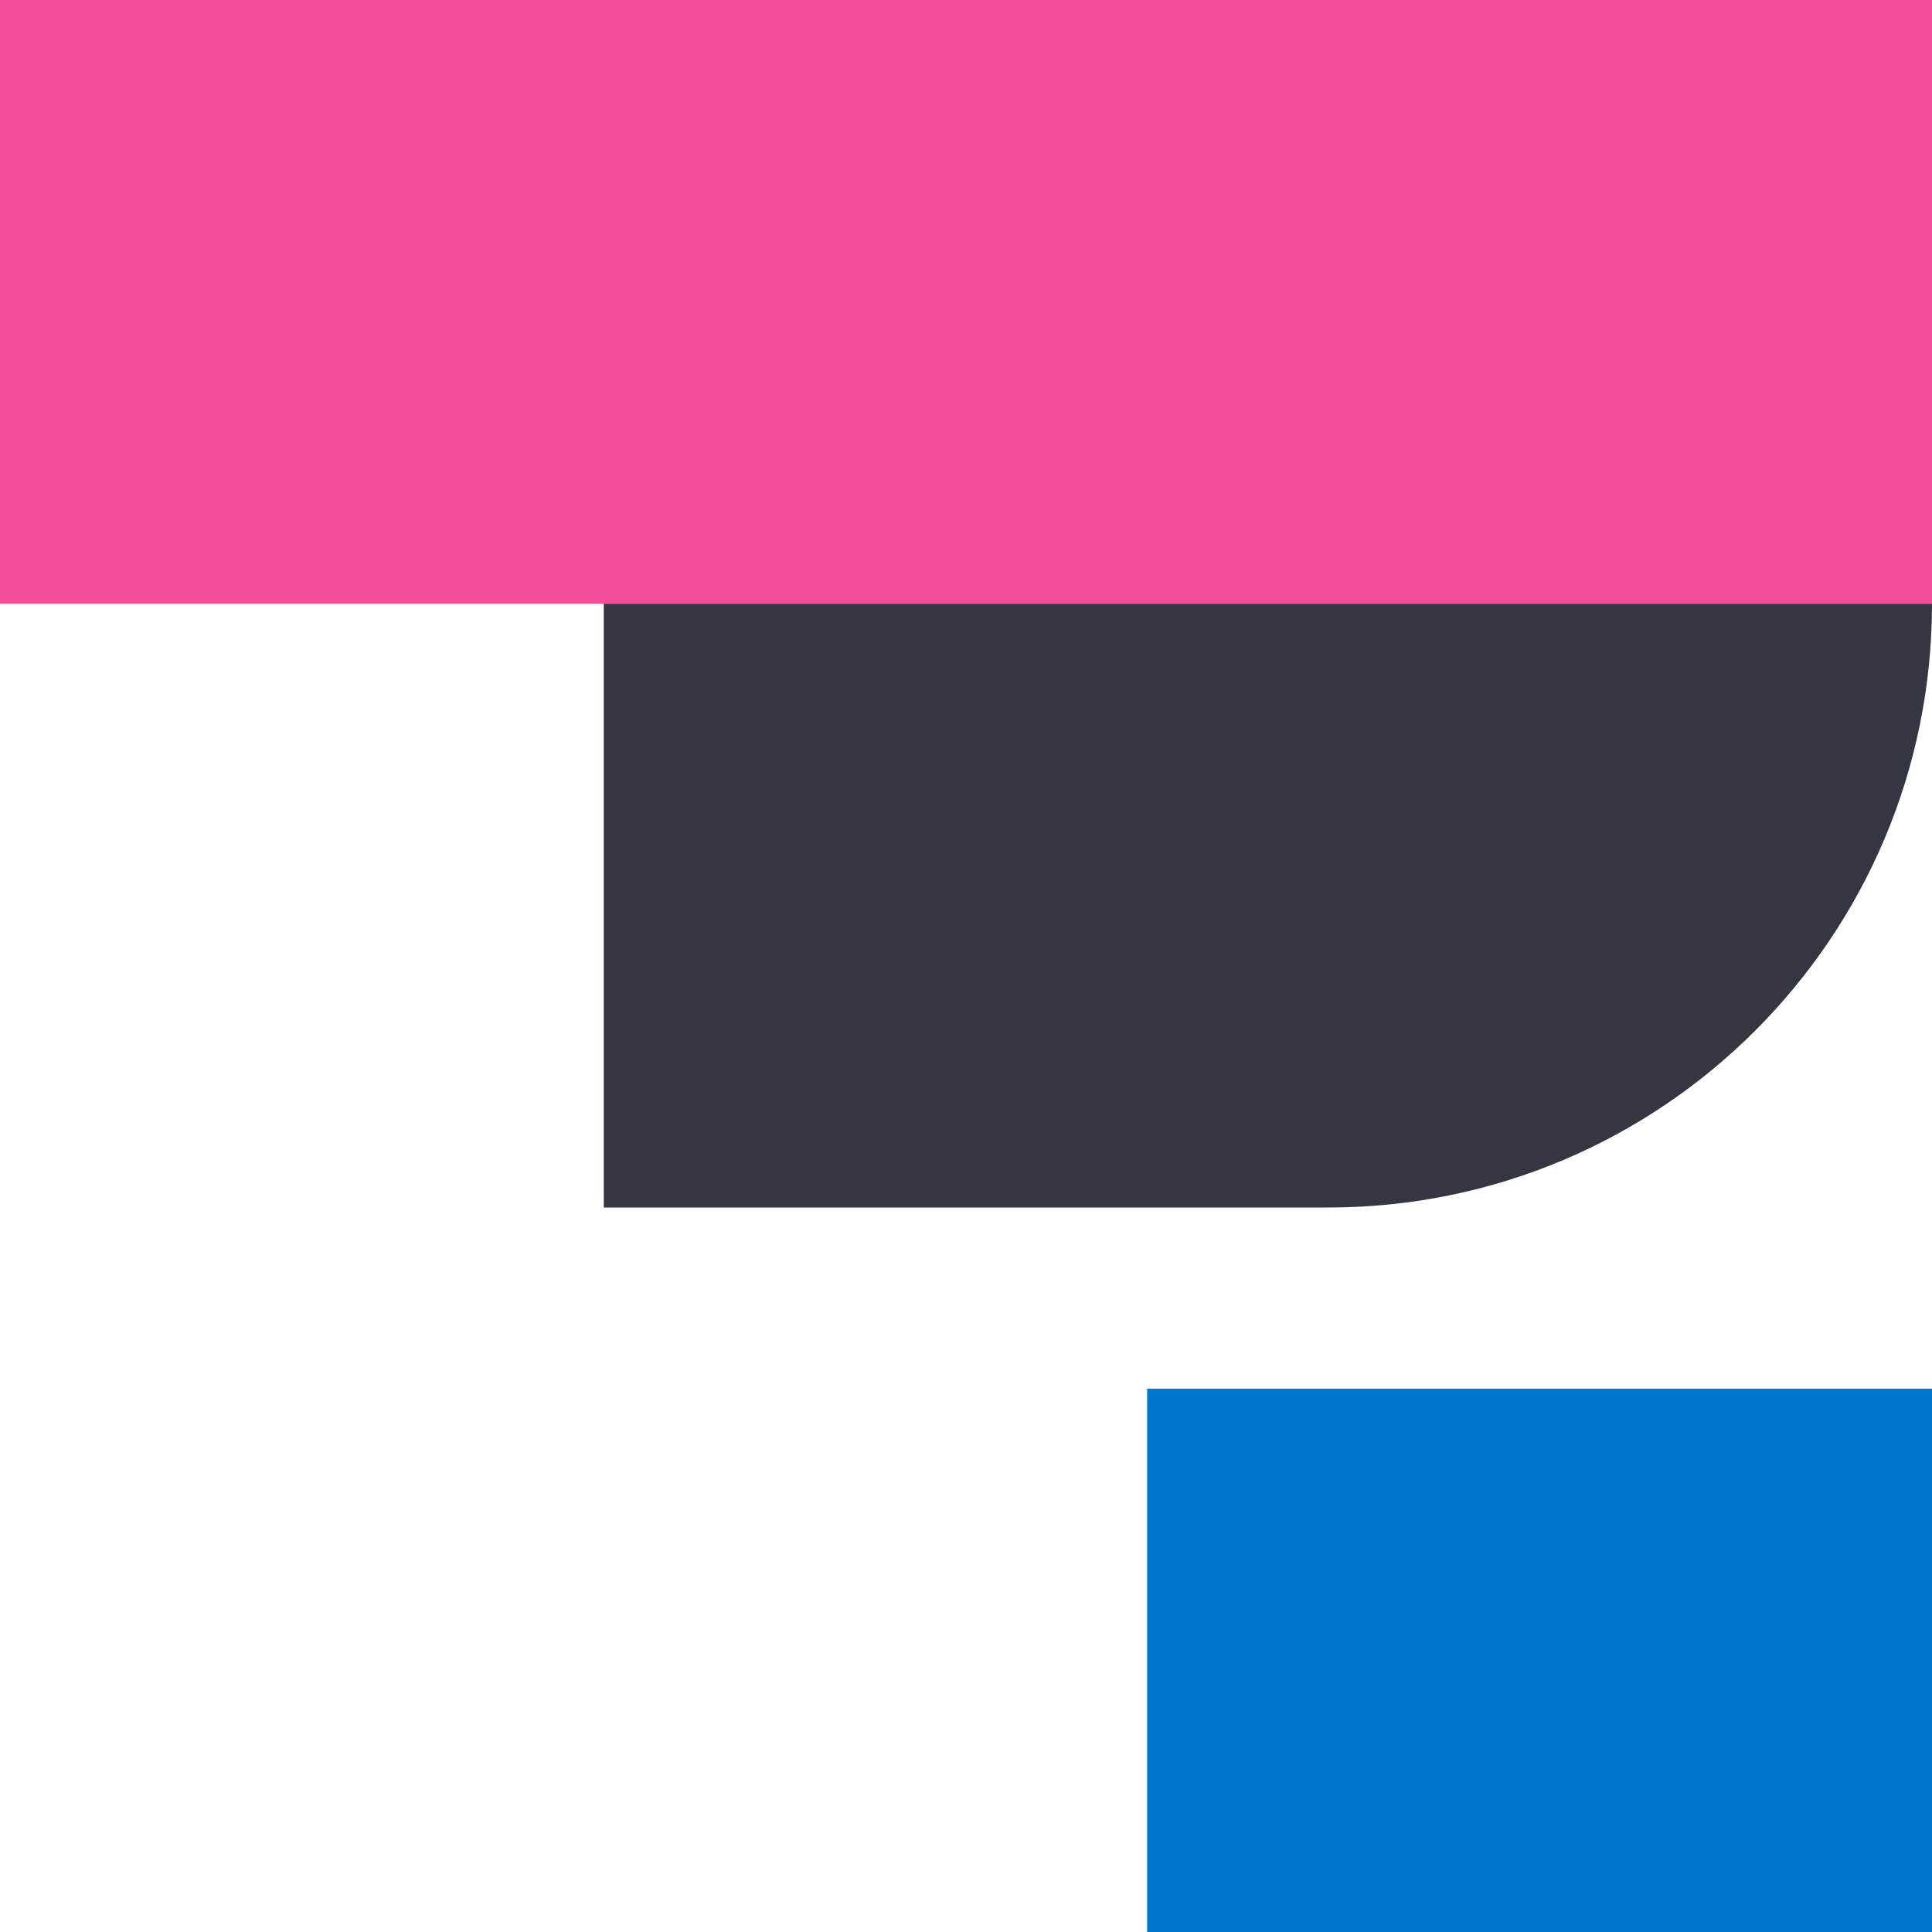
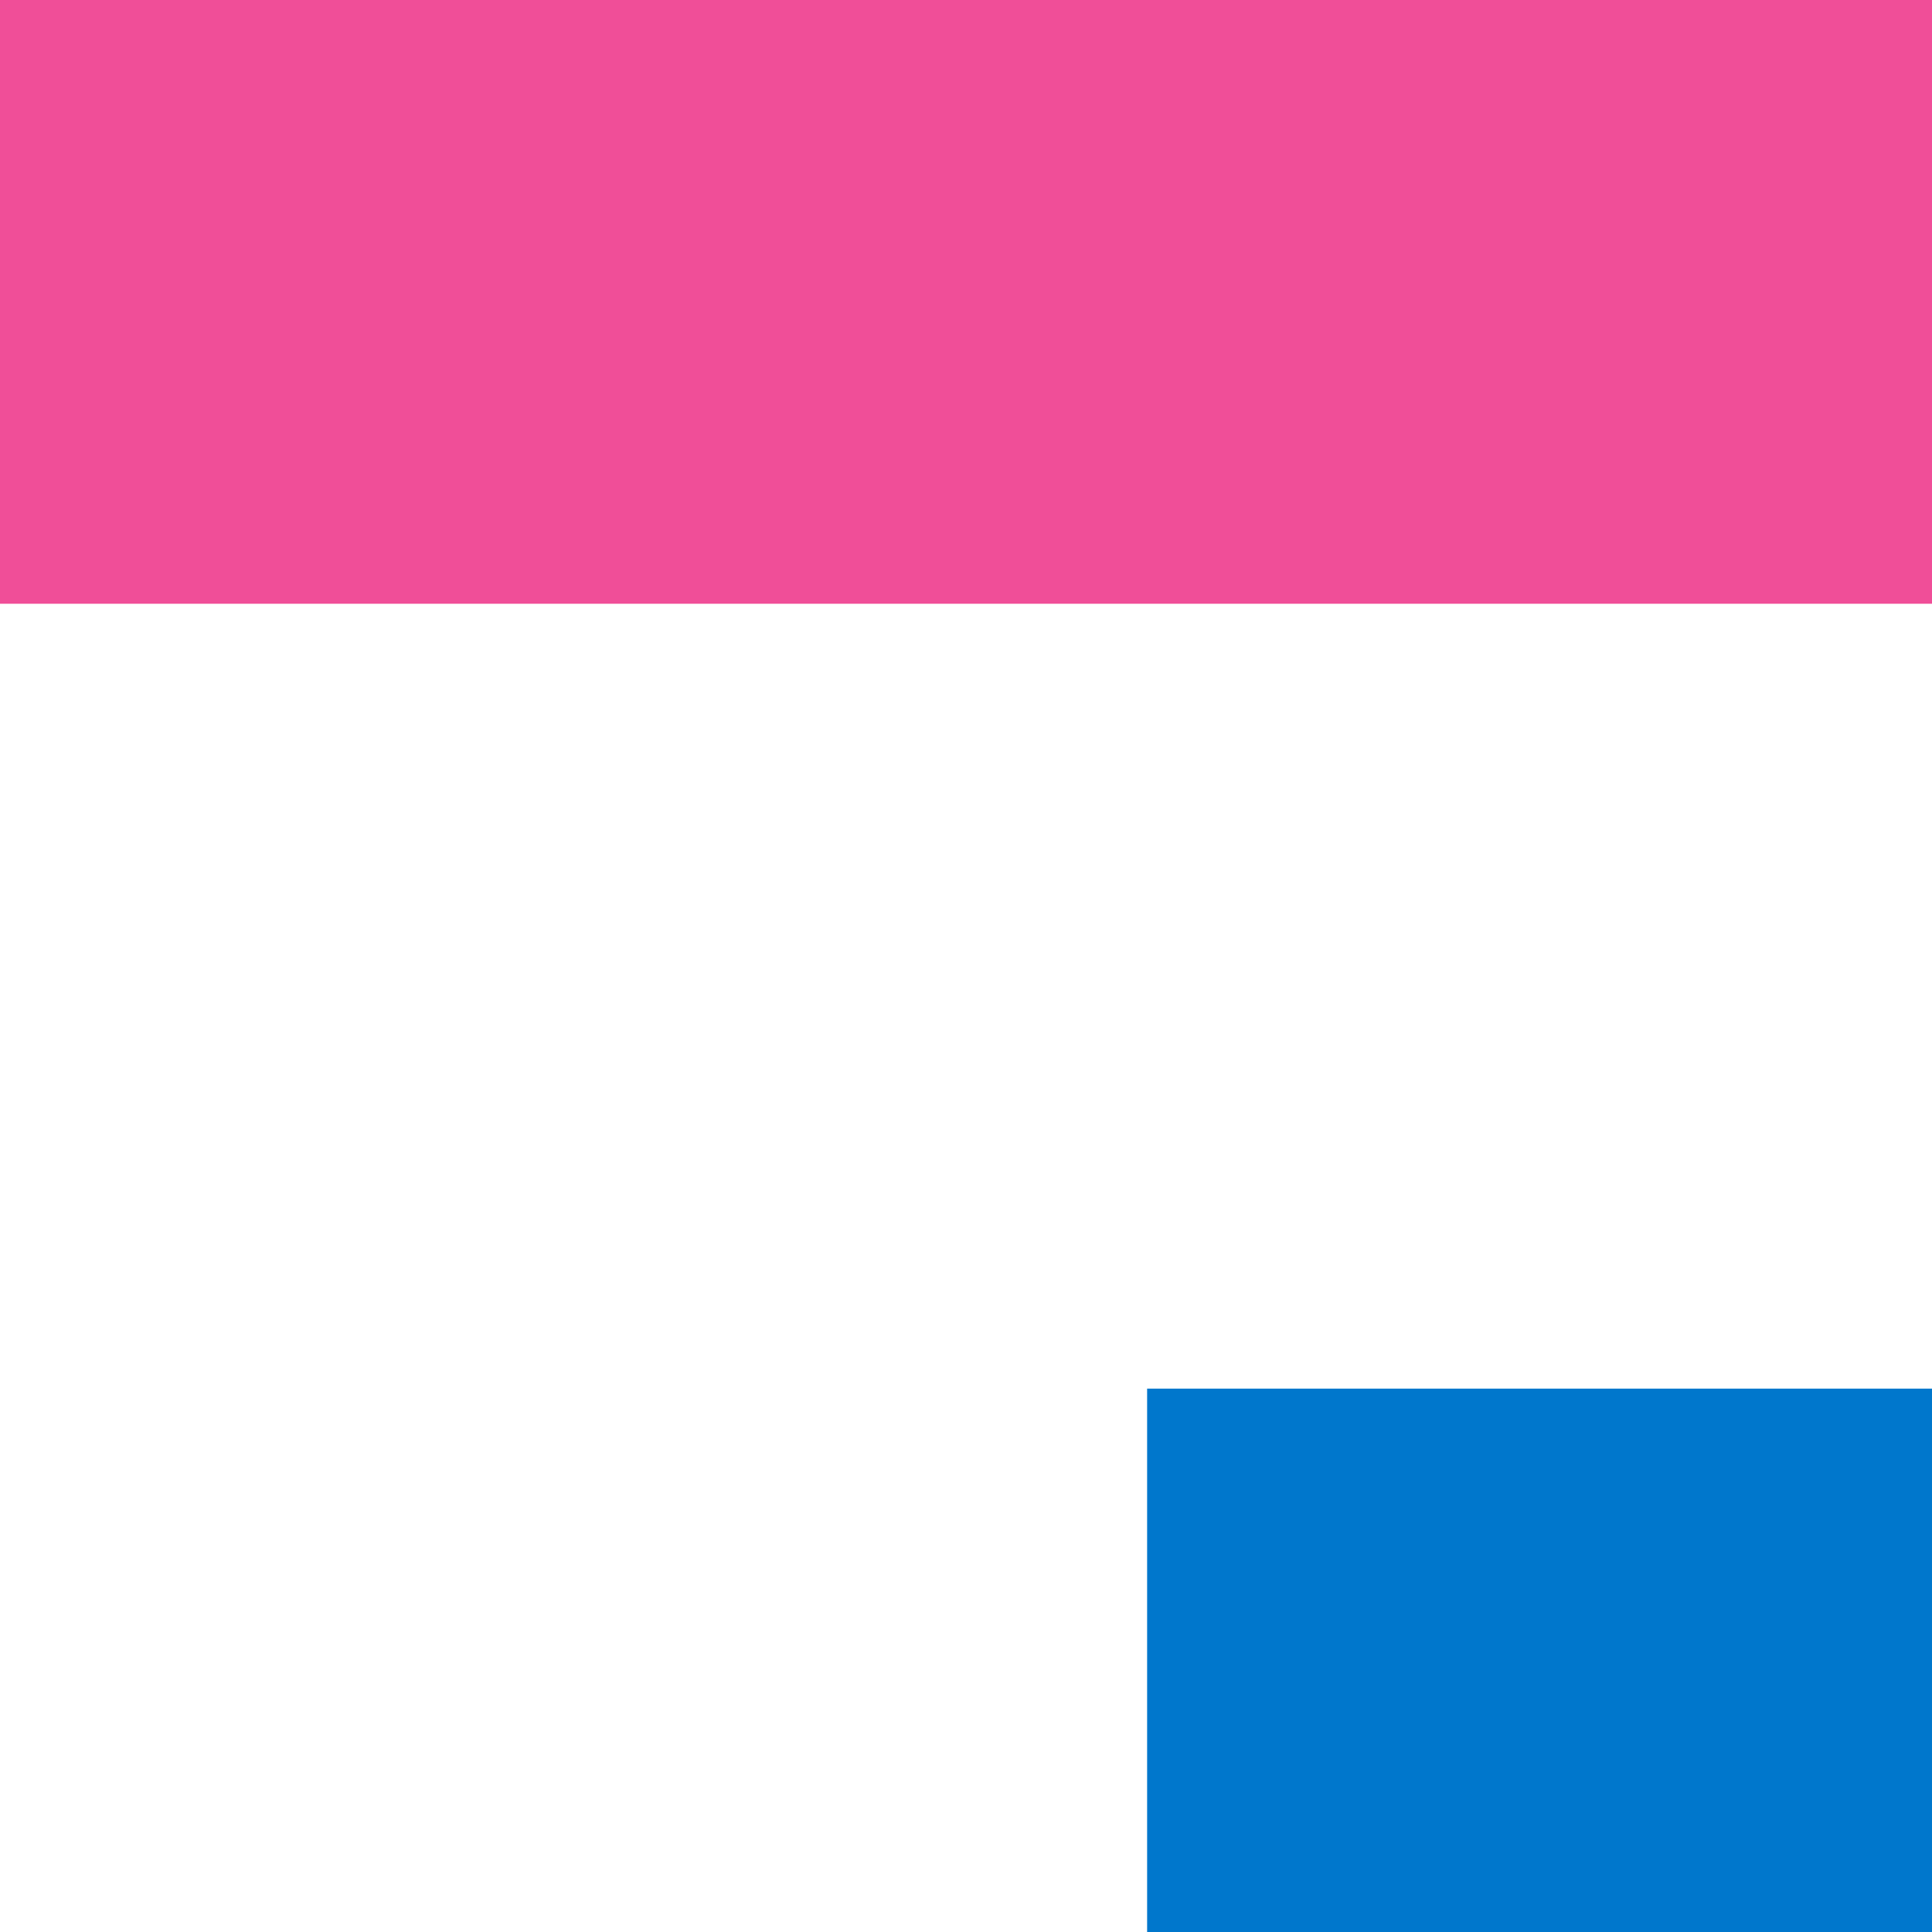
<svg xmlns="http://www.w3.org/2000/svg" width="32px" height="32px" viewBox="0 0 32 32" version="1.1">
  <title>icon / product-logo / 32x32px / apm / color</title>
  <desc>Created with Sketch.</desc>
  <g id="icon-/-product-logo-/-32x32px-/-apm-/-color" stroke="none" stroke-width="1" fill="none" fill-rule="evenodd">
    <polygon id="Fill-1" fill="#F04E98" points="0 10 32 10 32 -0.001 0 -0.001" />
    <polygon id="Fill-4" fill="#0077CC" points="19 32 32 32 32 23 19 23" />
-     <path d="M10,10 L32,10 L32,10 C32,15.523 27.523,20 22,20 L10,20 L10,10 Z" id="Rectangle" fill="#343741" />
  </g>
</svg>